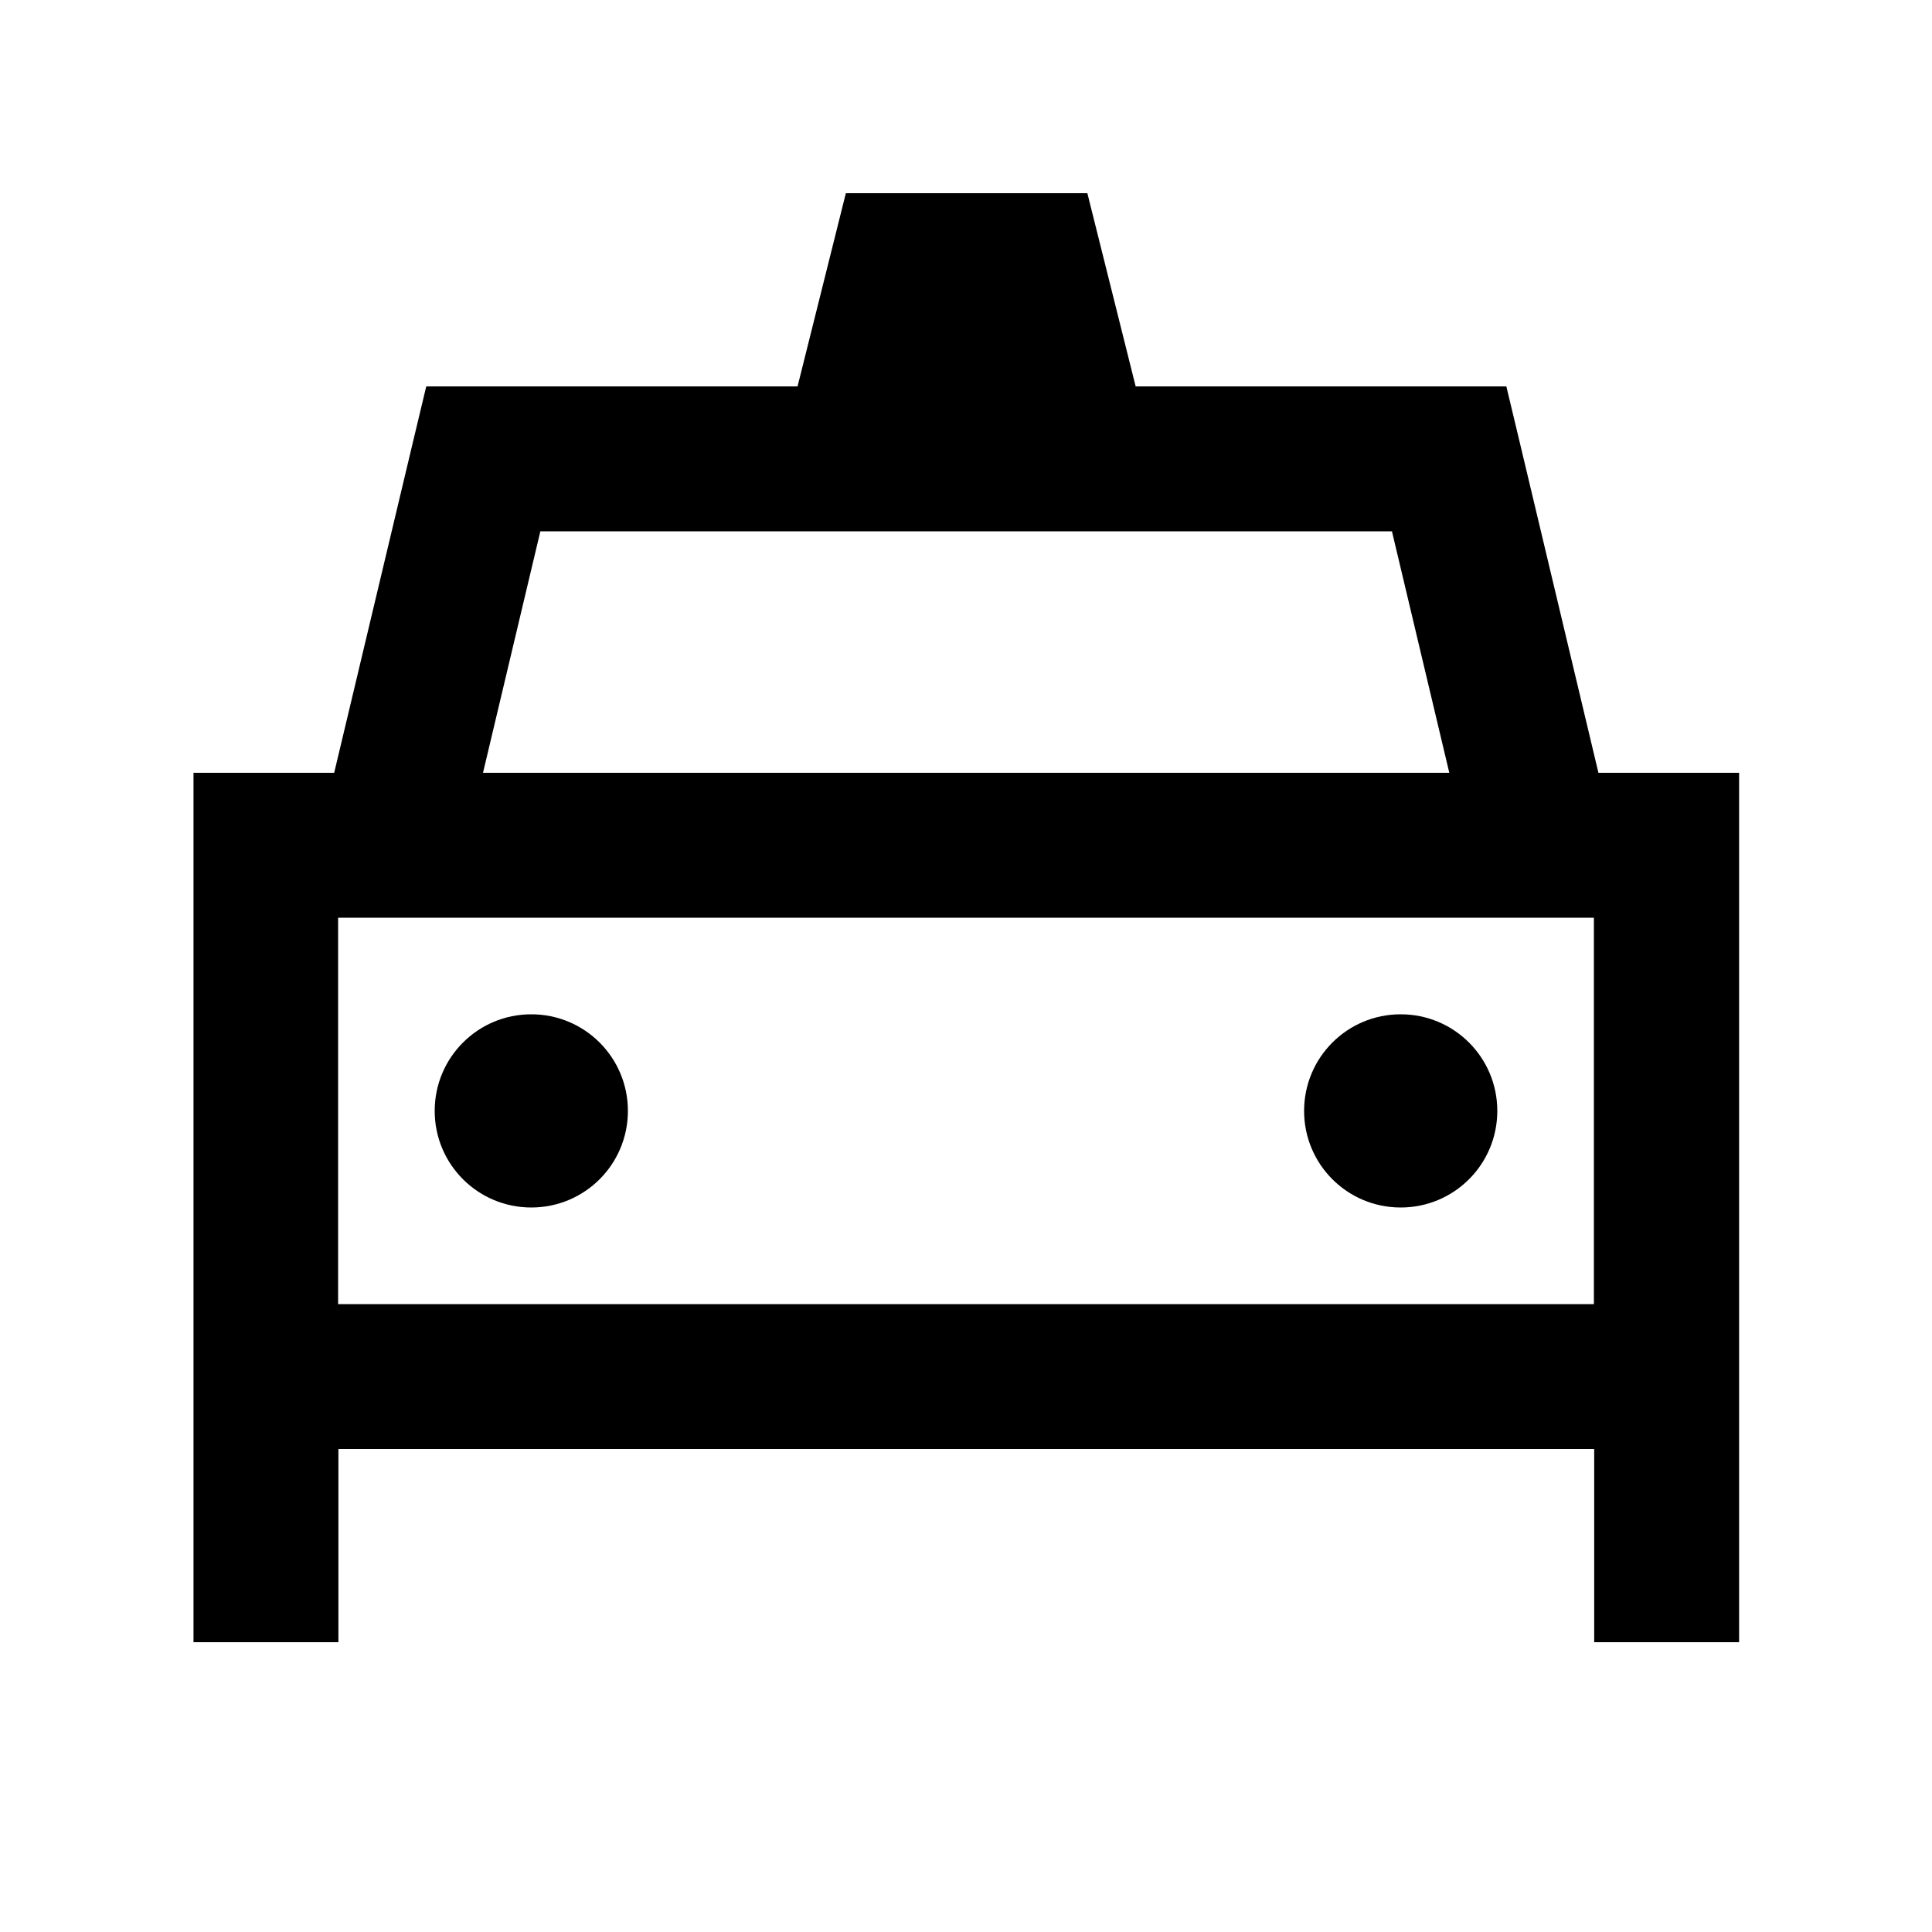
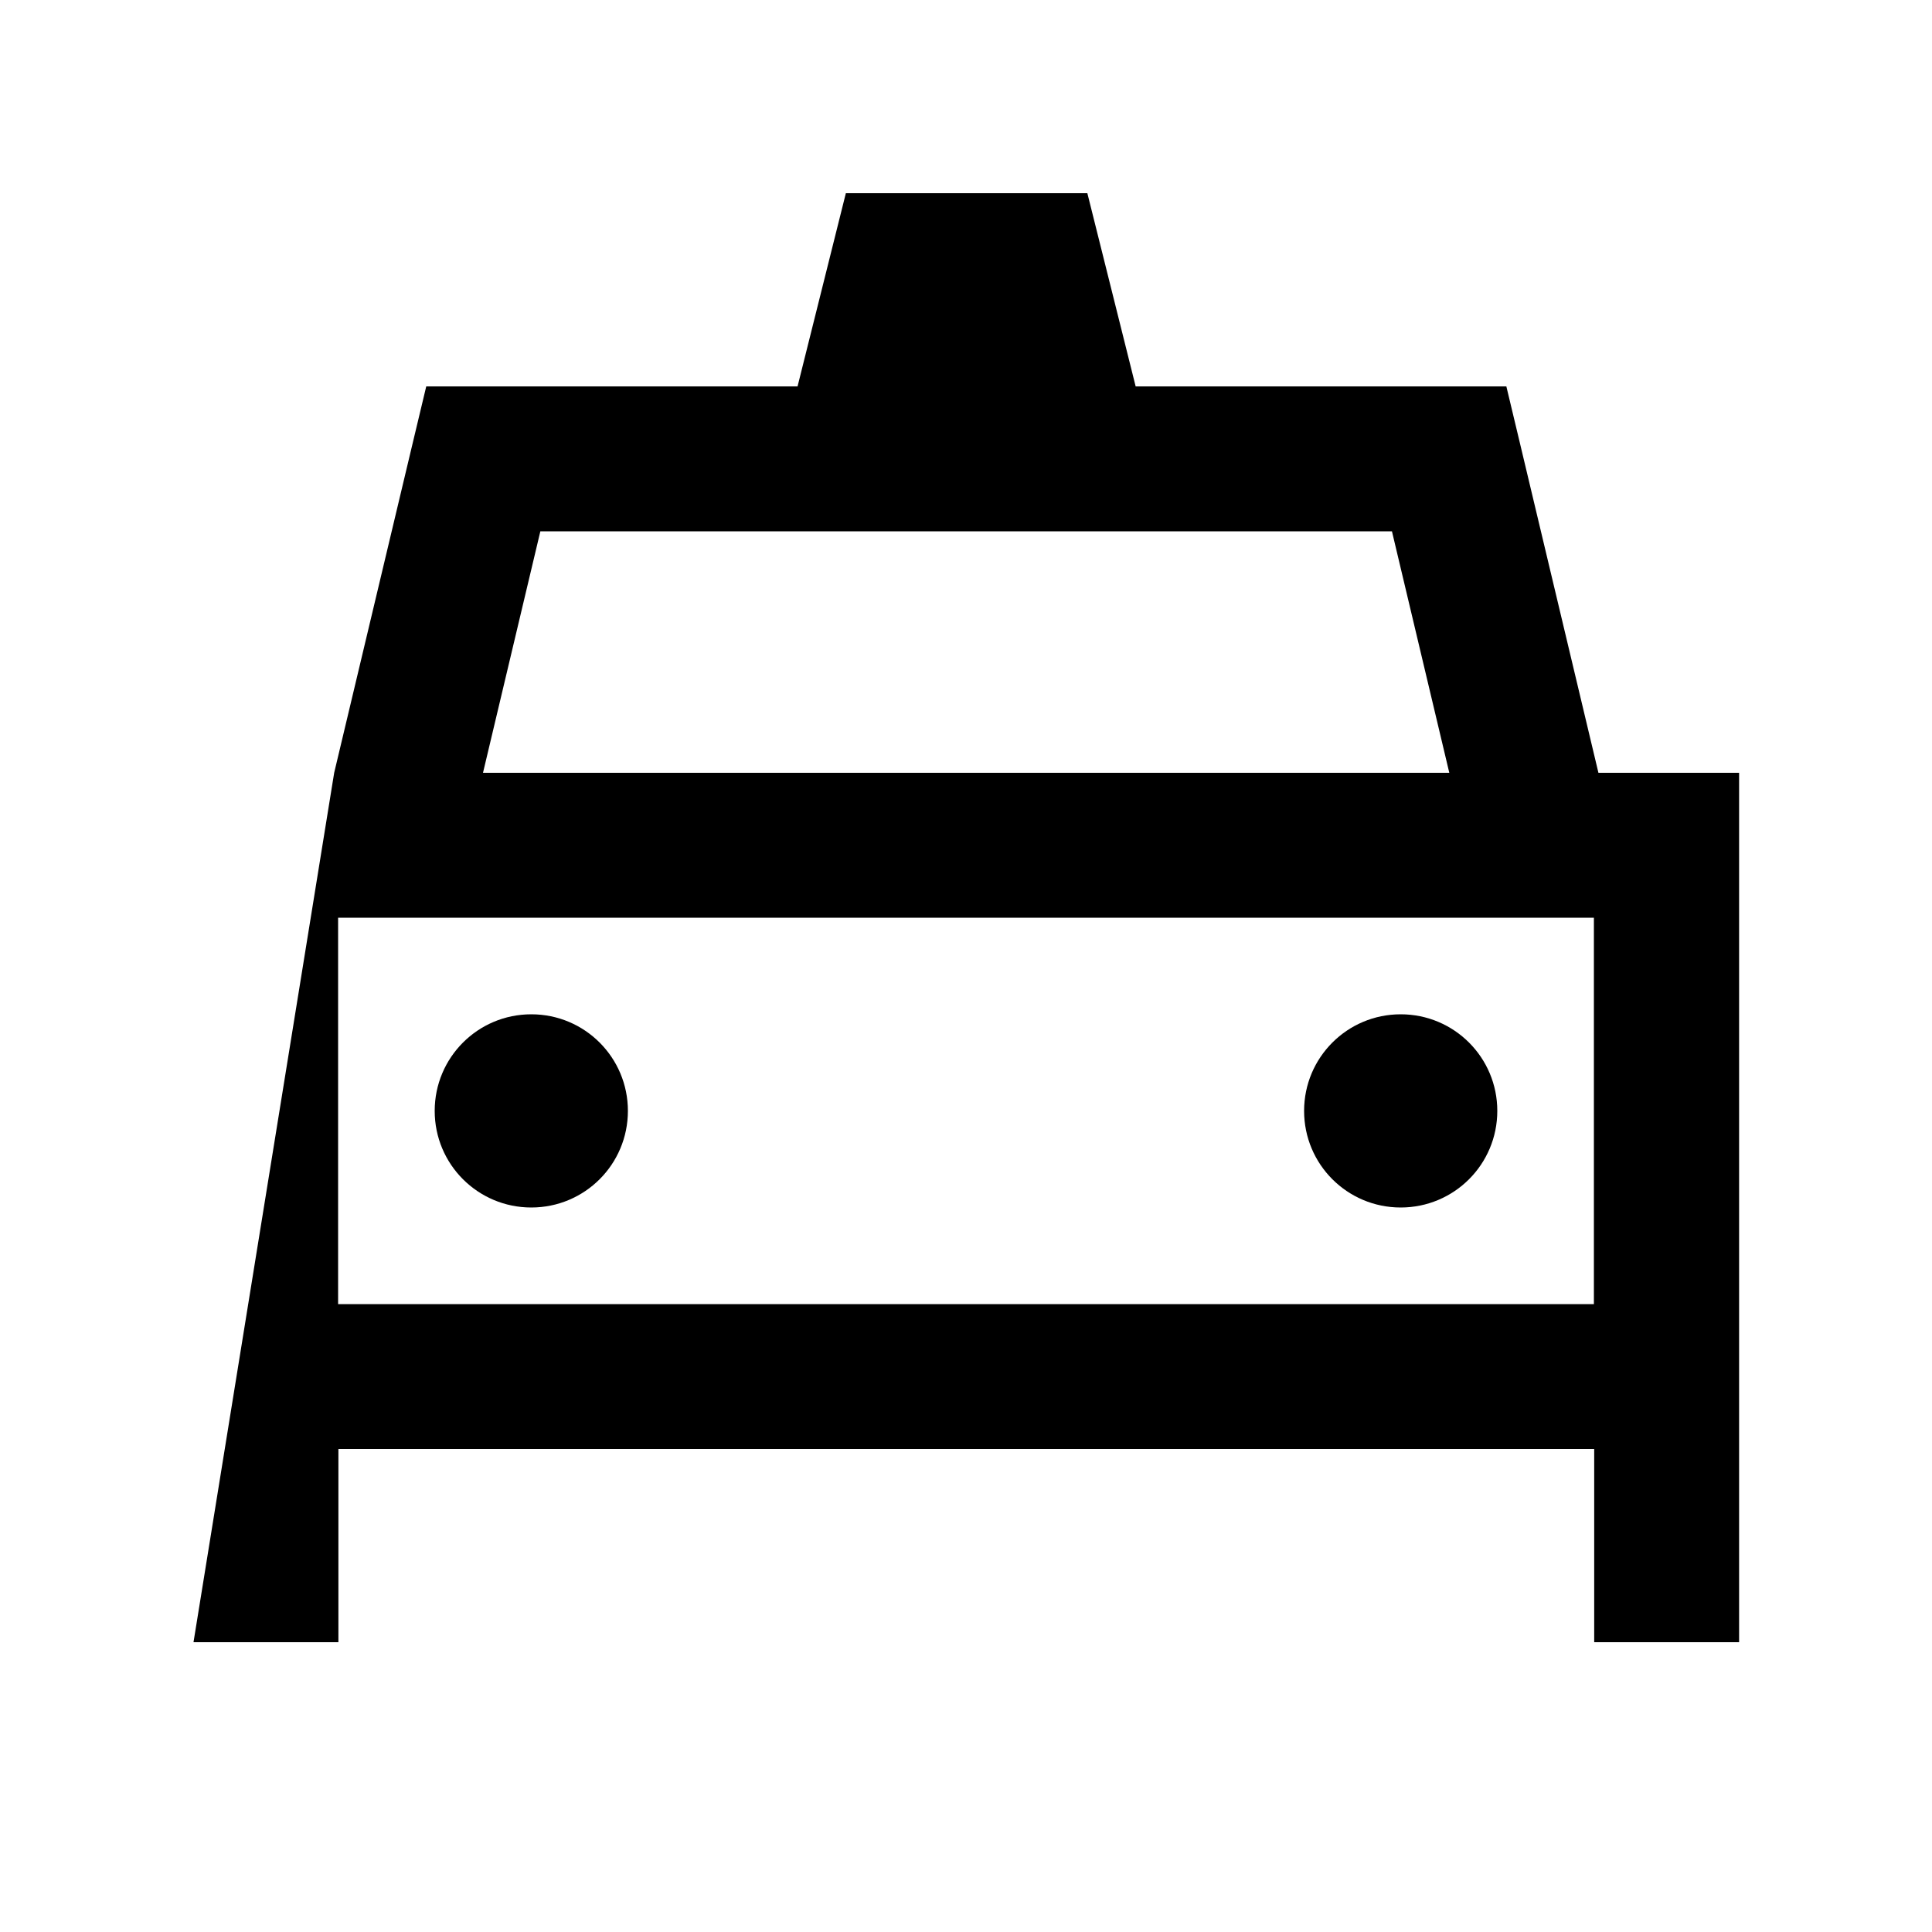
<svg xmlns="http://www.w3.org/2000/svg" viewBox="0 0 640 640">
-   <path fill="currentColor" d="M376 128L499 128L503.4 146.4L529.5 256L576.1 256L576.1 544L528.1 544L528.1 480L112.1 480L112.1 544L64.1 544L64.1 256L110.7 256L136.8 146.4L141.2 128L264.2 128L280.2 64L360.2 64L376.2 128zM480.1 256L461.1 176L179 176L160 256L480.2 256zM528 304L112 304L112 432L528 432L528 304zM144 368C144 350.3 158.3 336 176 336C193.7 336 208 350.3 208 368C208 385.7 193.7 400 176 400C158.3 400 144 385.7 144 368zM464 336C481.7 336 496 350.3 496 368C496 385.7 481.7 400 464 400C446.3 400 432 385.7 432 368C432 350.3 446.3 336 464 336z" />
+   <path fill="currentColor" d="M376 128L499 128L503.4 146.4L529.5 256L576.1 256L576.1 544L528.1 544L528.1 480L112.1 480L112.1 544L64.1 544L110.7 256L136.8 146.4L141.2 128L264.2 128L280.2 64L360.2 64L376.2 128zM480.1 256L461.1 176L179 176L160 256L480.2 256zM528 304L112 304L112 432L528 432L528 304zM144 368C144 350.3 158.3 336 176 336C193.7 336 208 350.3 208 368C208 385.7 193.7 400 176 400C158.3 400 144 385.7 144 368zM464 336C481.7 336 496 350.3 496 368C496 385.7 481.7 400 464 400C446.3 400 432 385.7 432 368C432 350.3 446.3 336 464 336z" />
</svg>